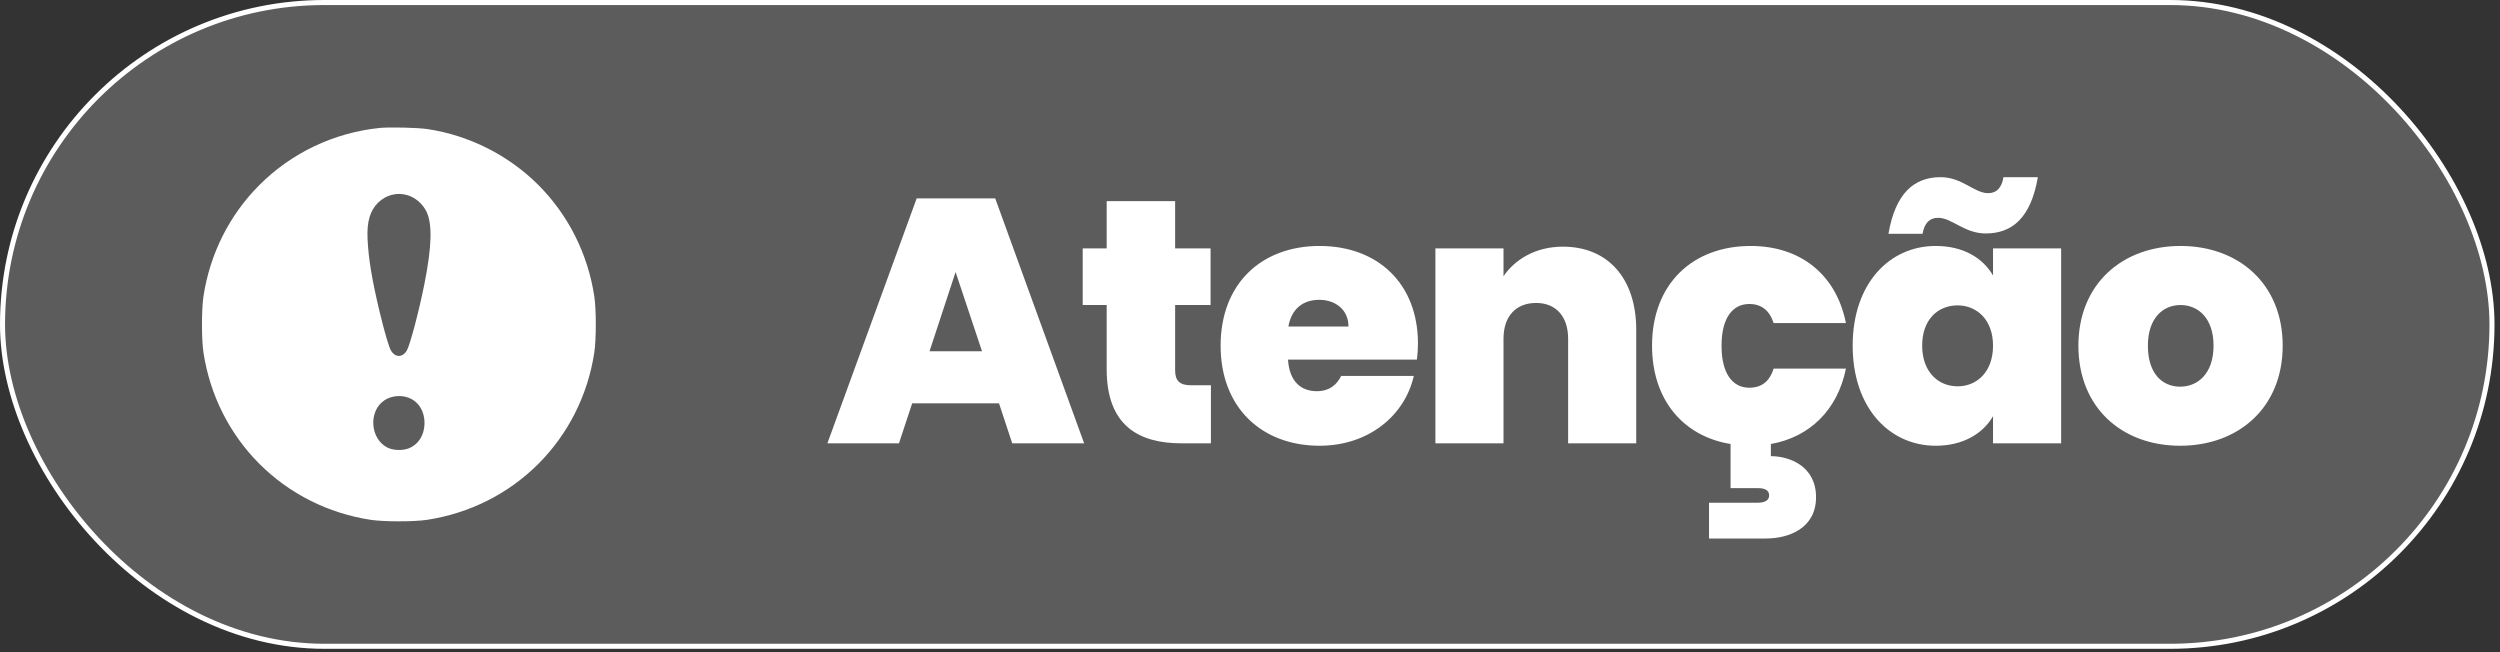
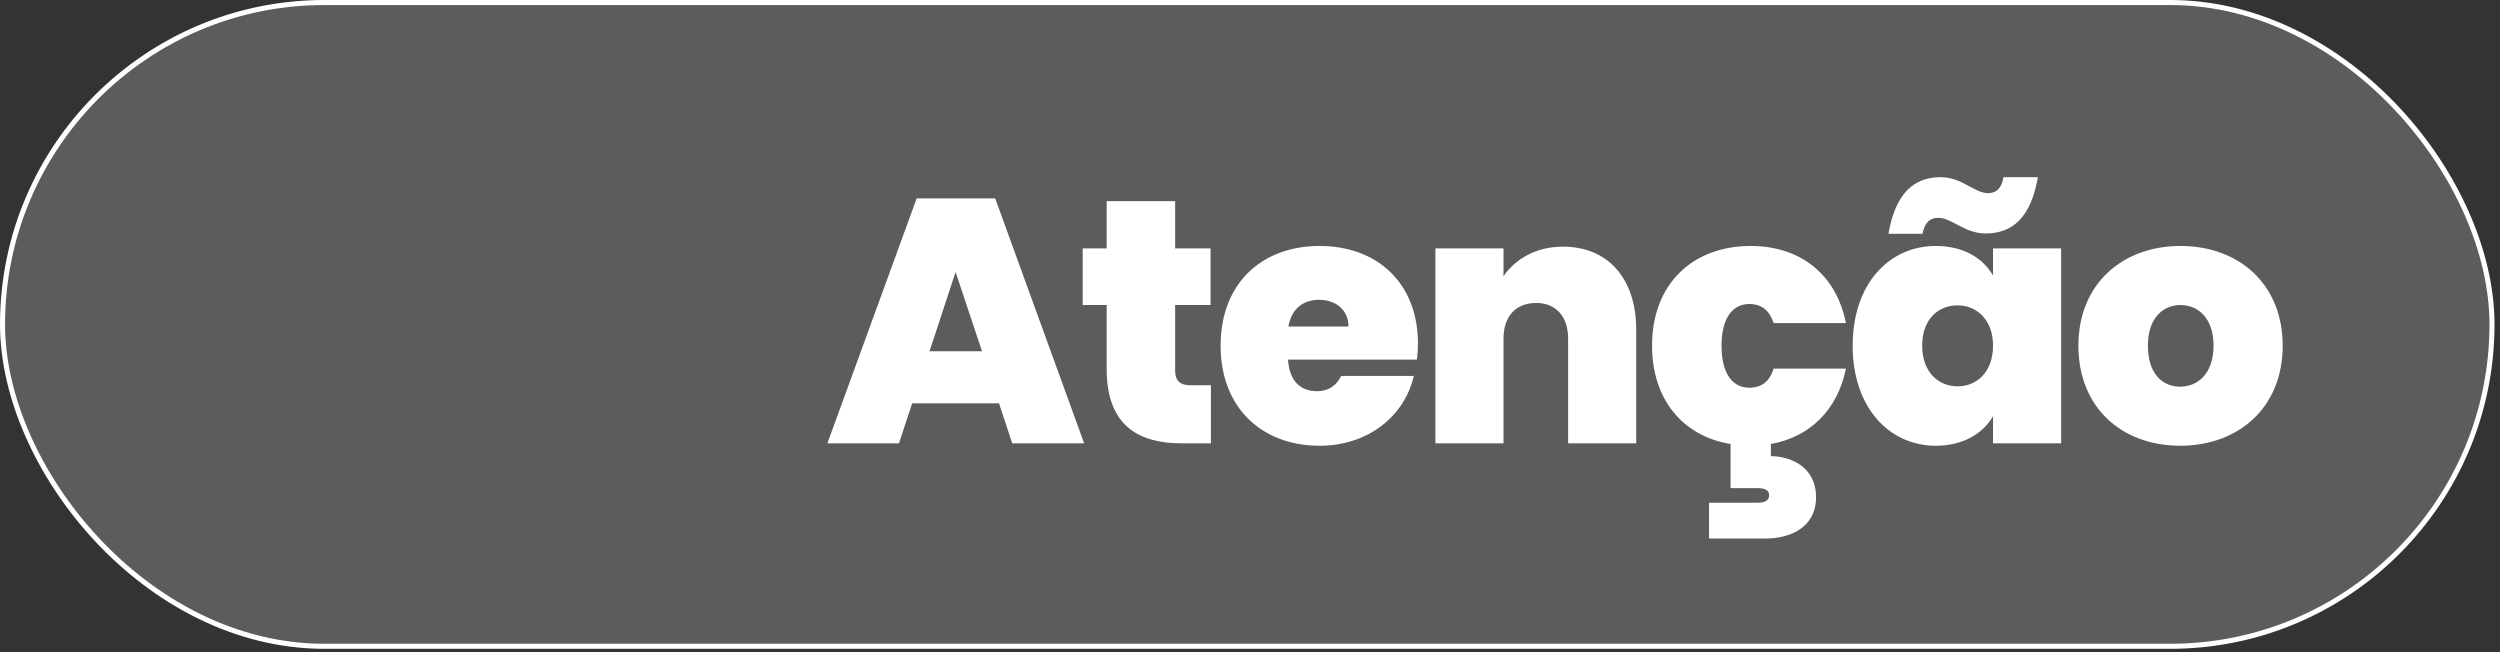
<svg xmlns="http://www.w3.org/2000/svg" width="410" height="107" viewBox="0 0 410 107" fill="none">
  <rect x="0" y="0" width="410" height="107" fill="#333333" stroke="none" />
  <rect x="0.414" y="0.414" width="408.271" height="105.577" rx="52.788" fill="white" fill-opacity="0.2" />
  <rect x="0.414" y="0.414" width="408.271" height="105.577" rx="52.788" stroke="white" stroke-width="0.828" />
-   <path fill-rule="evenodd" clip-rule="evenodd" d="M62.258 20.984C54.772 21.761 47.827 25.057 42.547 30.336C37.637 35.246 34.431 41.623 33.369 48.593C33.042 50.734 33.042 55.677 33.369 57.818C34.431 64.787 37.637 71.165 42.547 76.075C47.458 80.986 53.835 84.192 60.805 85.254C62.945 85.58 67.889 85.58 70.03 85.254C76.999 84.192 83.376 80.986 88.287 76.075C93.197 71.165 96.403 64.787 97.466 57.818C97.792 55.677 97.792 50.734 97.466 48.593C96.403 41.623 93.197 35.246 88.287 30.336C83.401 25.45 76.957 22.203 70.093 21.167C68.529 20.931 63.822 20.821 62.258 20.984ZM66.807 32.004C68.104 32.392 69.272 33.383 69.905 34.633C70.933 36.662 70.838 40.36 69.597 46.602C68.73 50.962 67.254 56.551 66.726 57.47C66.036 58.672 64.799 58.672 64.107 57.47C63.764 56.873 63.035 54.376 62.255 51.12C60.997 45.873 60.429 42.442 60.279 39.179C60.149 36.364 60.686 34.524 62.015 33.23C63.317 31.961 65.122 31.5 66.807 32.004ZM67.013 65.228C68.399 65.746 69.349 66.998 69.565 68.591C69.872 70.859 68.839 72.847 66.989 73.545C65.989 73.922 64.506 73.87 63.589 73.427C60.689 72.023 60.371 67.418 63.052 65.644C64.162 64.909 65.724 64.745 67.013 65.228Z" fill="white" />
  <path d="M166.005 72.703L163.84 66.15H149.595L147.43 72.703H135.692L150.336 32.532H163.213L177.8 72.703H166.005ZM161.048 57.603L156.717 44.611L152.444 57.603H161.048ZM181.497 60.566V50.025H177.565V40.737H181.497V32.987H192.722V40.737H198.534V50.025H192.722V60.737C192.722 62.446 193.463 63.187 195.343 63.187H198.591V72.703H193.748C186.682 72.703 181.497 69.74 181.497 60.566ZM216.363 49.17C213.685 49.17 211.805 50.651 211.292 53.557H221.149C221.149 50.708 218.927 49.17 216.363 49.17ZM231.862 61.648C230.38 68.201 224.397 73.101 216.42 73.101C206.961 73.101 200.181 66.891 200.181 56.691C200.181 46.549 206.847 40.338 216.42 40.338C225.879 40.338 232.545 46.435 232.545 56.349C232.545 57.204 232.488 58.116 232.374 58.97H211.235C211.463 62.674 213.457 64.156 215.964 64.156C218.129 64.156 219.326 62.959 219.953 61.648H231.862ZM257.173 72.703V55.552C257.173 51.848 255.121 49.683 251.931 49.683C248.626 49.683 246.574 51.848 246.574 55.552V72.703H235.406V40.737H246.574V45.295C248.455 42.56 251.817 40.452 256.318 40.452C263.725 40.452 268.341 45.694 268.341 54.07V72.703H257.173ZM270.936 56.691C270.936 46.549 277.603 40.338 287.118 40.338C295.21 40.338 301.135 44.953 302.731 52.987H290.879C290.252 51.05 288.999 49.854 286.89 49.854C284.155 49.854 282.332 52.133 282.332 56.691C282.332 61.307 284.155 63.586 286.89 63.586C288.999 63.586 290.252 62.446 290.879 60.452H302.731C301.363 67.233 296.805 71.677 290.423 72.817V74.811C293.5 74.811 297.831 76.463 297.831 81.534C297.831 86.606 293.443 88.315 289.568 88.315H280.281V82.446H288.258C289.455 82.446 290.138 82.047 290.138 81.25C290.138 80.395 289.455 80.053 288.258 80.053H283.814V72.817C276.121 71.563 270.936 65.637 270.936 56.691ZM303.838 56.691C303.838 46.492 309.877 40.338 317.456 40.338C322.014 40.338 325.205 42.332 326.857 45.181V40.737H338.026V72.703H326.857V68.258C325.205 71.107 321.957 73.101 317.456 73.101C309.877 73.101 303.838 66.891 303.838 56.691ZM326.857 56.691C326.857 52.418 324.179 50.081 321.045 50.081C317.855 50.081 315.234 52.361 315.234 56.691C315.234 60.965 317.855 63.358 321.045 63.358C324.179 63.358 326.857 61.022 326.857 56.691ZM309.706 38.344C310.846 31.677 313.923 29.056 318.253 29.056C321.786 29.056 323.781 31.677 326.06 31.677C327.427 31.677 328.282 30.822 328.567 29.056H334.208C333.068 35.722 329.991 38.287 325.661 38.287C322.128 38.287 320.134 35.722 317.855 35.722C316.487 35.722 315.632 36.52 315.291 38.344H309.706ZM374.361 56.691C374.361 66.891 367.068 73.101 357.552 73.101C348.036 73.101 340.857 66.891 340.857 56.691C340.857 46.549 348.093 40.338 357.609 40.338C367.125 40.338 374.361 46.549 374.361 56.691ZM352.253 56.691C352.253 61.307 354.646 63.415 357.552 63.415C360.401 63.415 363.022 61.307 363.022 56.691C363.022 52.133 360.458 50.025 357.609 50.025C354.76 50.025 352.253 52.133 352.253 56.691Z" fill="white" />
</svg>